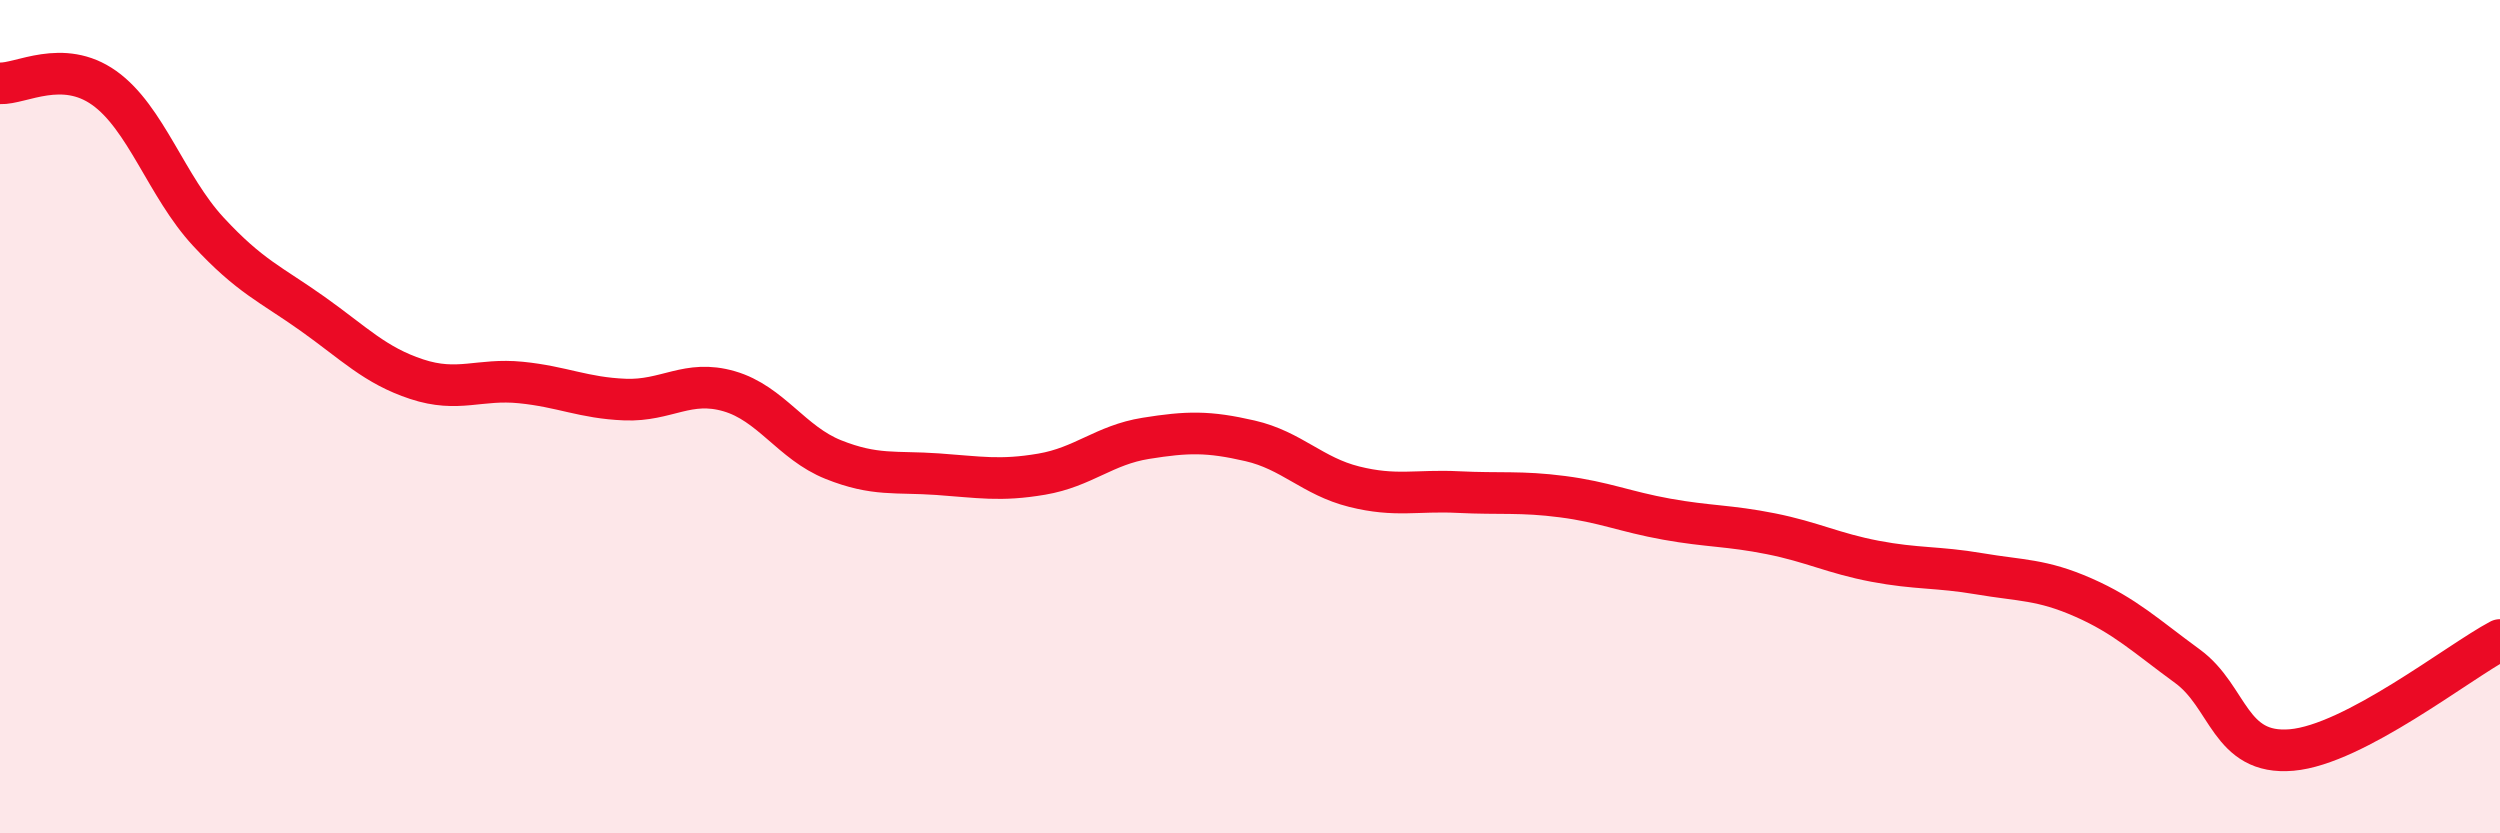
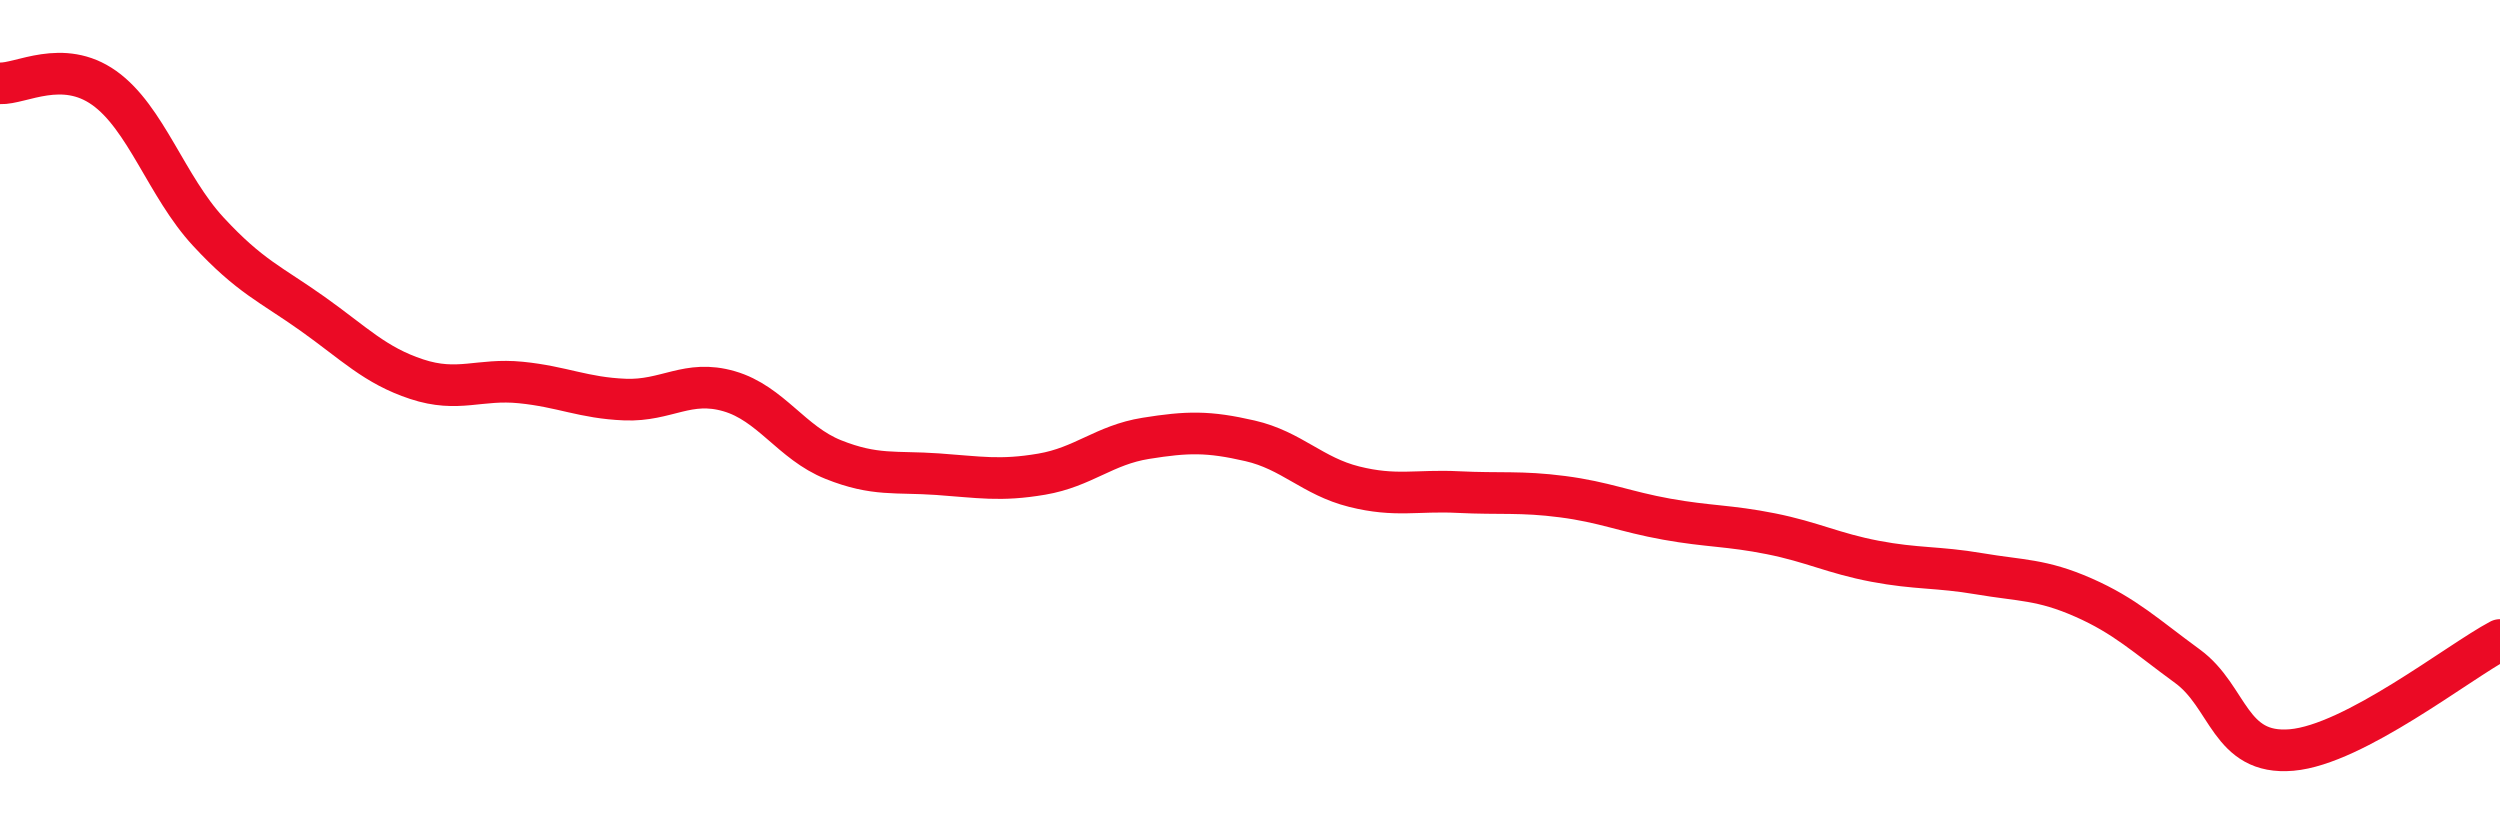
<svg xmlns="http://www.w3.org/2000/svg" width="60" height="20" viewBox="0 0 60 20">
-   <path d="M 0,2 C 0.5,2.02 1.5,1.4 2.5,2.11 C 3.5,2.82 4,4.48 5,5.56 C 6,6.64 6.5,6.82 7.5,7.53 C 8.5,8.24 9,8.77 10,9.1 C 11,9.43 11.5,9.08 12.5,9.18 C 13.5,9.28 14,9.55 15,9.59 C 16,9.63 16.5,9.1 17.5,9.39 C 18.5,9.68 19,10.63 20,11.03 C 21,11.43 21.5,11.31 22.5,11.38 C 23.5,11.45 24,11.55 25,11.38 C 26,11.21 26.5,10.68 27.5,10.52 C 28.5,10.36 29,10.35 30,10.58 C 31,10.81 31.5,11.43 32.5,11.68 C 33.5,11.93 34,11.76 35,11.81 C 36,11.86 36.5,11.79 37.5,11.92 C 38.5,12.05 39,12.28 40,12.46 C 41,12.64 41.5,12.61 42.5,12.81 C 43.5,13.01 44,13.28 45,13.47 C 46,13.66 46.5,13.6 47.5,13.77 C 48.5,13.94 49,13.9 50,14.34 C 51,14.78 51.5,15.26 52.5,15.99 C 53.5,16.72 53.5,18.13 55,18 C 56.5,17.87 59,15.89 60,15.36L60 20L0 20Z" fill="#EB0A25" opacity="0.1" stroke-linecap="round" stroke-linejoin="round" />
  <path d="M 0,2 C 0.5,2.02 1.5,1.4 2.5,2.11 C 3.5,2.82 4,4.48 5,5.56 C 6,6.64 6.5,6.82 7.5,7.53 C 8.5,8.24 9,8.77 10,9.1 C 11,9.43 11.5,9.08 12.5,9.18 C 13.5,9.28 14,9.55 15,9.59 C 16,9.63 16.5,9.1 17.5,9.39 C 18.5,9.68 19,10.63 20,11.03 C 21,11.43 21.5,11.31 22.5,11.38 C 23.5,11.45 24,11.55 25,11.38 C 26,11.21 26.5,10.68 27.5,10.52 C 28.5,10.36 29,10.35 30,10.58 C 31,10.81 31.5,11.43 32.5,11.68 C 33.5,11.93 34,11.76 35,11.81 C 36,11.86 36.5,11.79 37.5,11.92 C 38.5,12.05 39,12.28 40,12.46 C 41,12.64 41.5,12.61 42.5,12.81 C 43.5,13.01 44,13.28 45,13.47 C 46,13.66 46.5,13.6 47.5,13.77 C 48.5,13.94 49,13.9 50,14.34 C 51,14.78 51.5,15.26 52.5,15.99 C 53.5,16.72 53.5,18.13 55,18 C 56.5,17.87 59,15.89 60,15.36" stroke="#EB0A25" stroke-width="1" fill="none" stroke-linecap="round" stroke-linejoin="round" />
</svg>